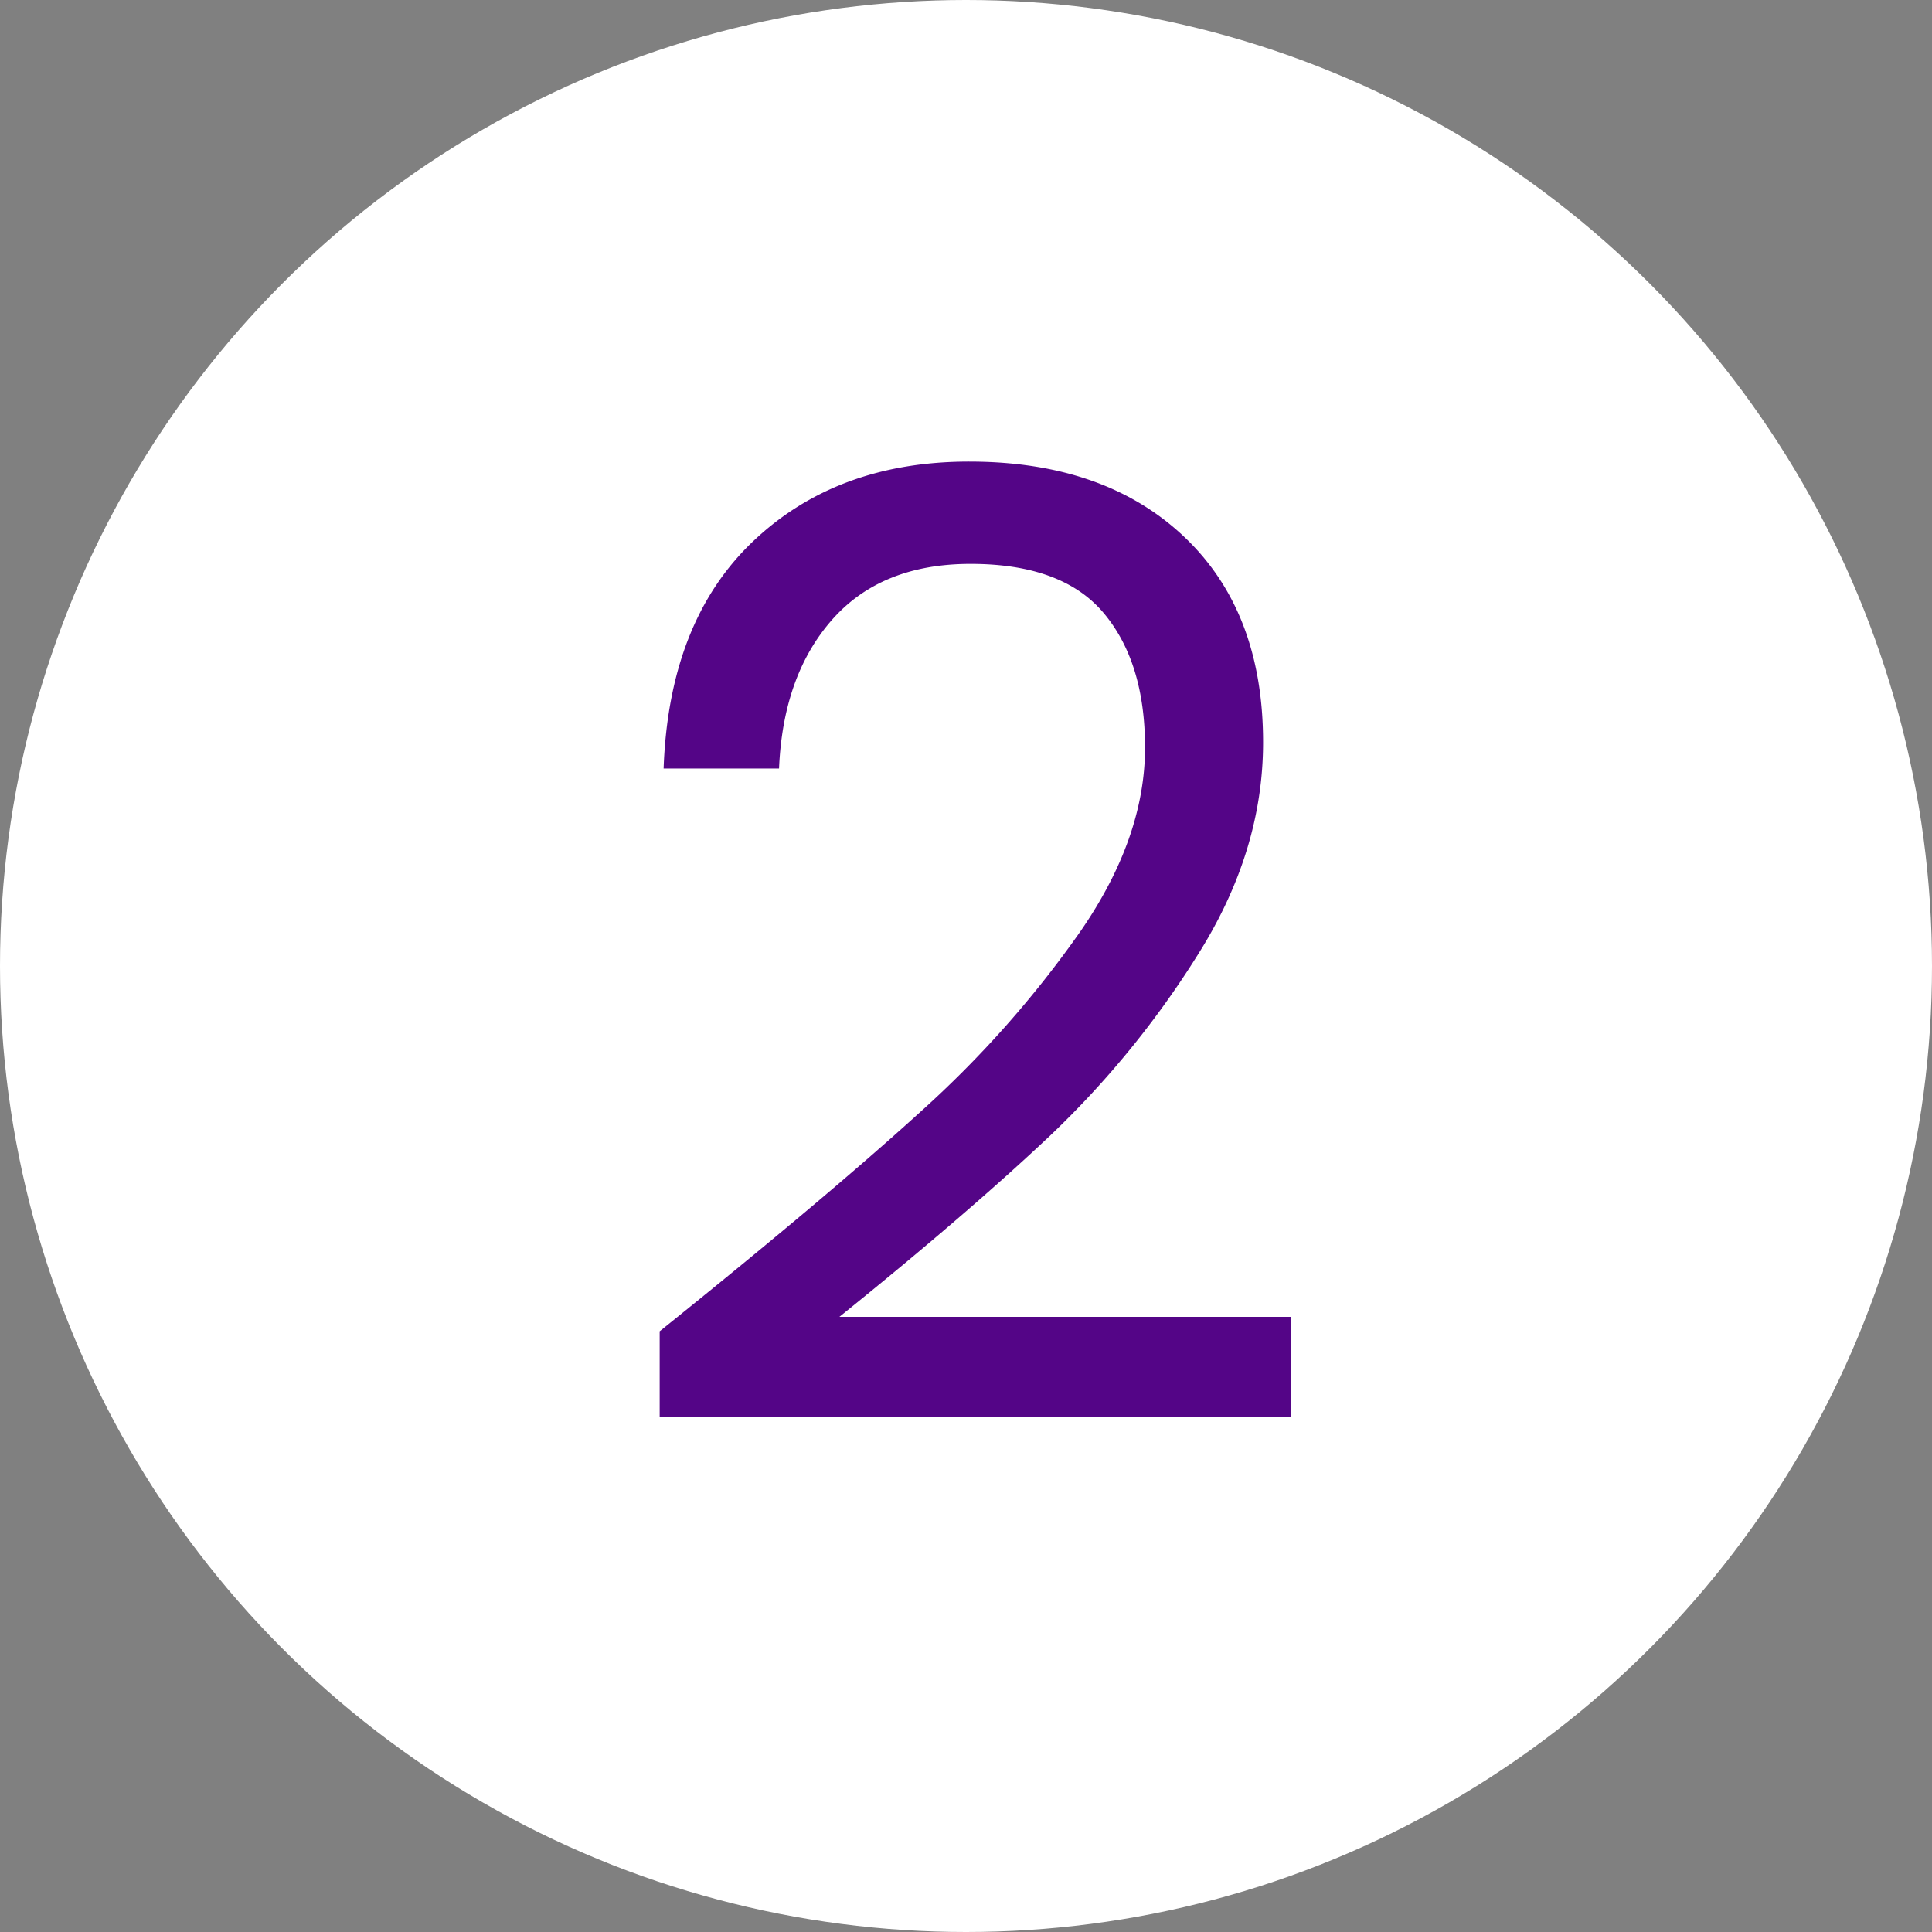
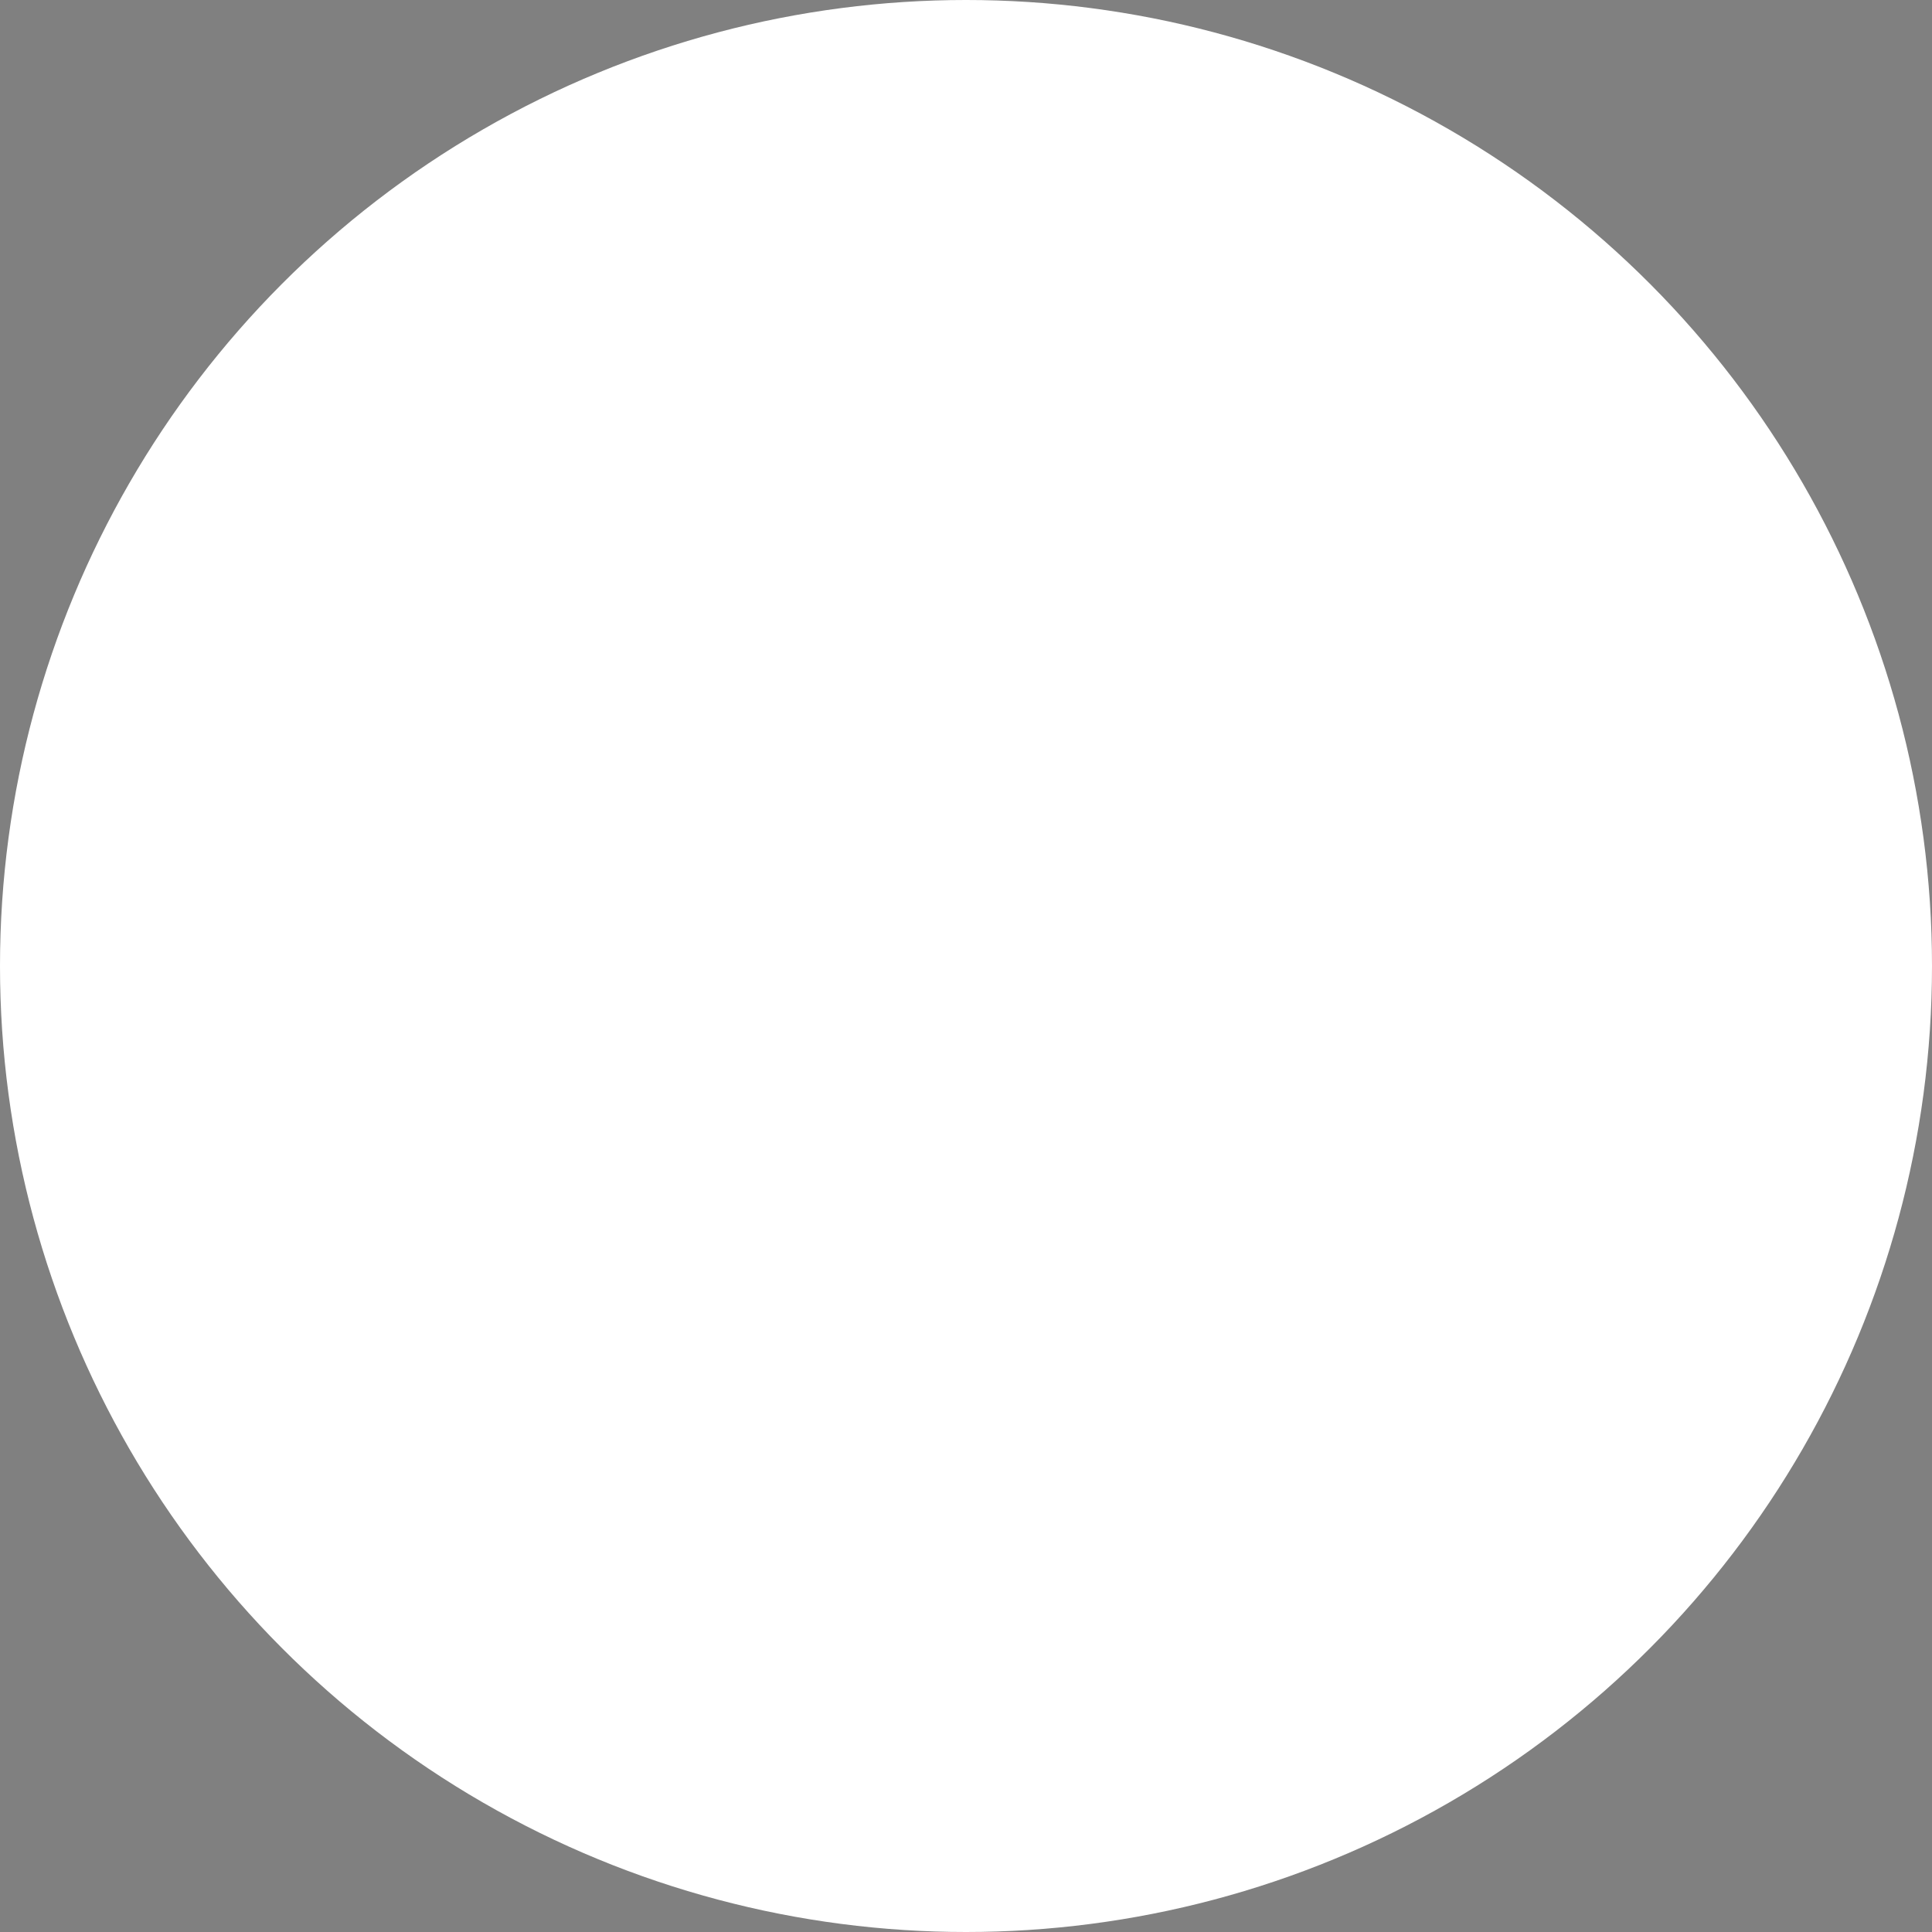
<svg xmlns="http://www.w3.org/2000/svg" width="352" height="352" viewBox="0 0 352 352">
  <rect x="0" y="0" width="352" height="352" fill="#808080" stroke="none" />
  <g id="Group_164729" data-name="Group 164729" transform="translate(-4327 -2349)">
    <g id="Group_164725" data-name="Group 164725">
      <circle id="Ellipse_847" data-name="Ellipse 847" cx="176" cy="176" r="176" transform="translate(4327 2349)" fill="#fff" />
-       <path id="Path_16461" data-name="Path 16461" d="M12.189-17.447Q42.542-41.825,59.75-57.479A192.973,192.973,0,0,0,88.788-90.222q11.831-17.089,11.831-33.58,0-15.535-7.529-24.5t-24.258-8.962q-16.252,0-25.215,10.158t-9.68,27.126H12.906q.956-26.768,16.252-41.347T68.593-175.9q24.617,0,39.076,13.623t14.459,37.523q0,19.837-11.83,38.6A169.217,169.217,0,0,1,83.411-53.177q-15.057,14.22-38.479,33.1h82.216V-1.912H12.189Z" transform="translate(4435 2609)" fill="#540587" />
    </g>
  </g>
</svg>